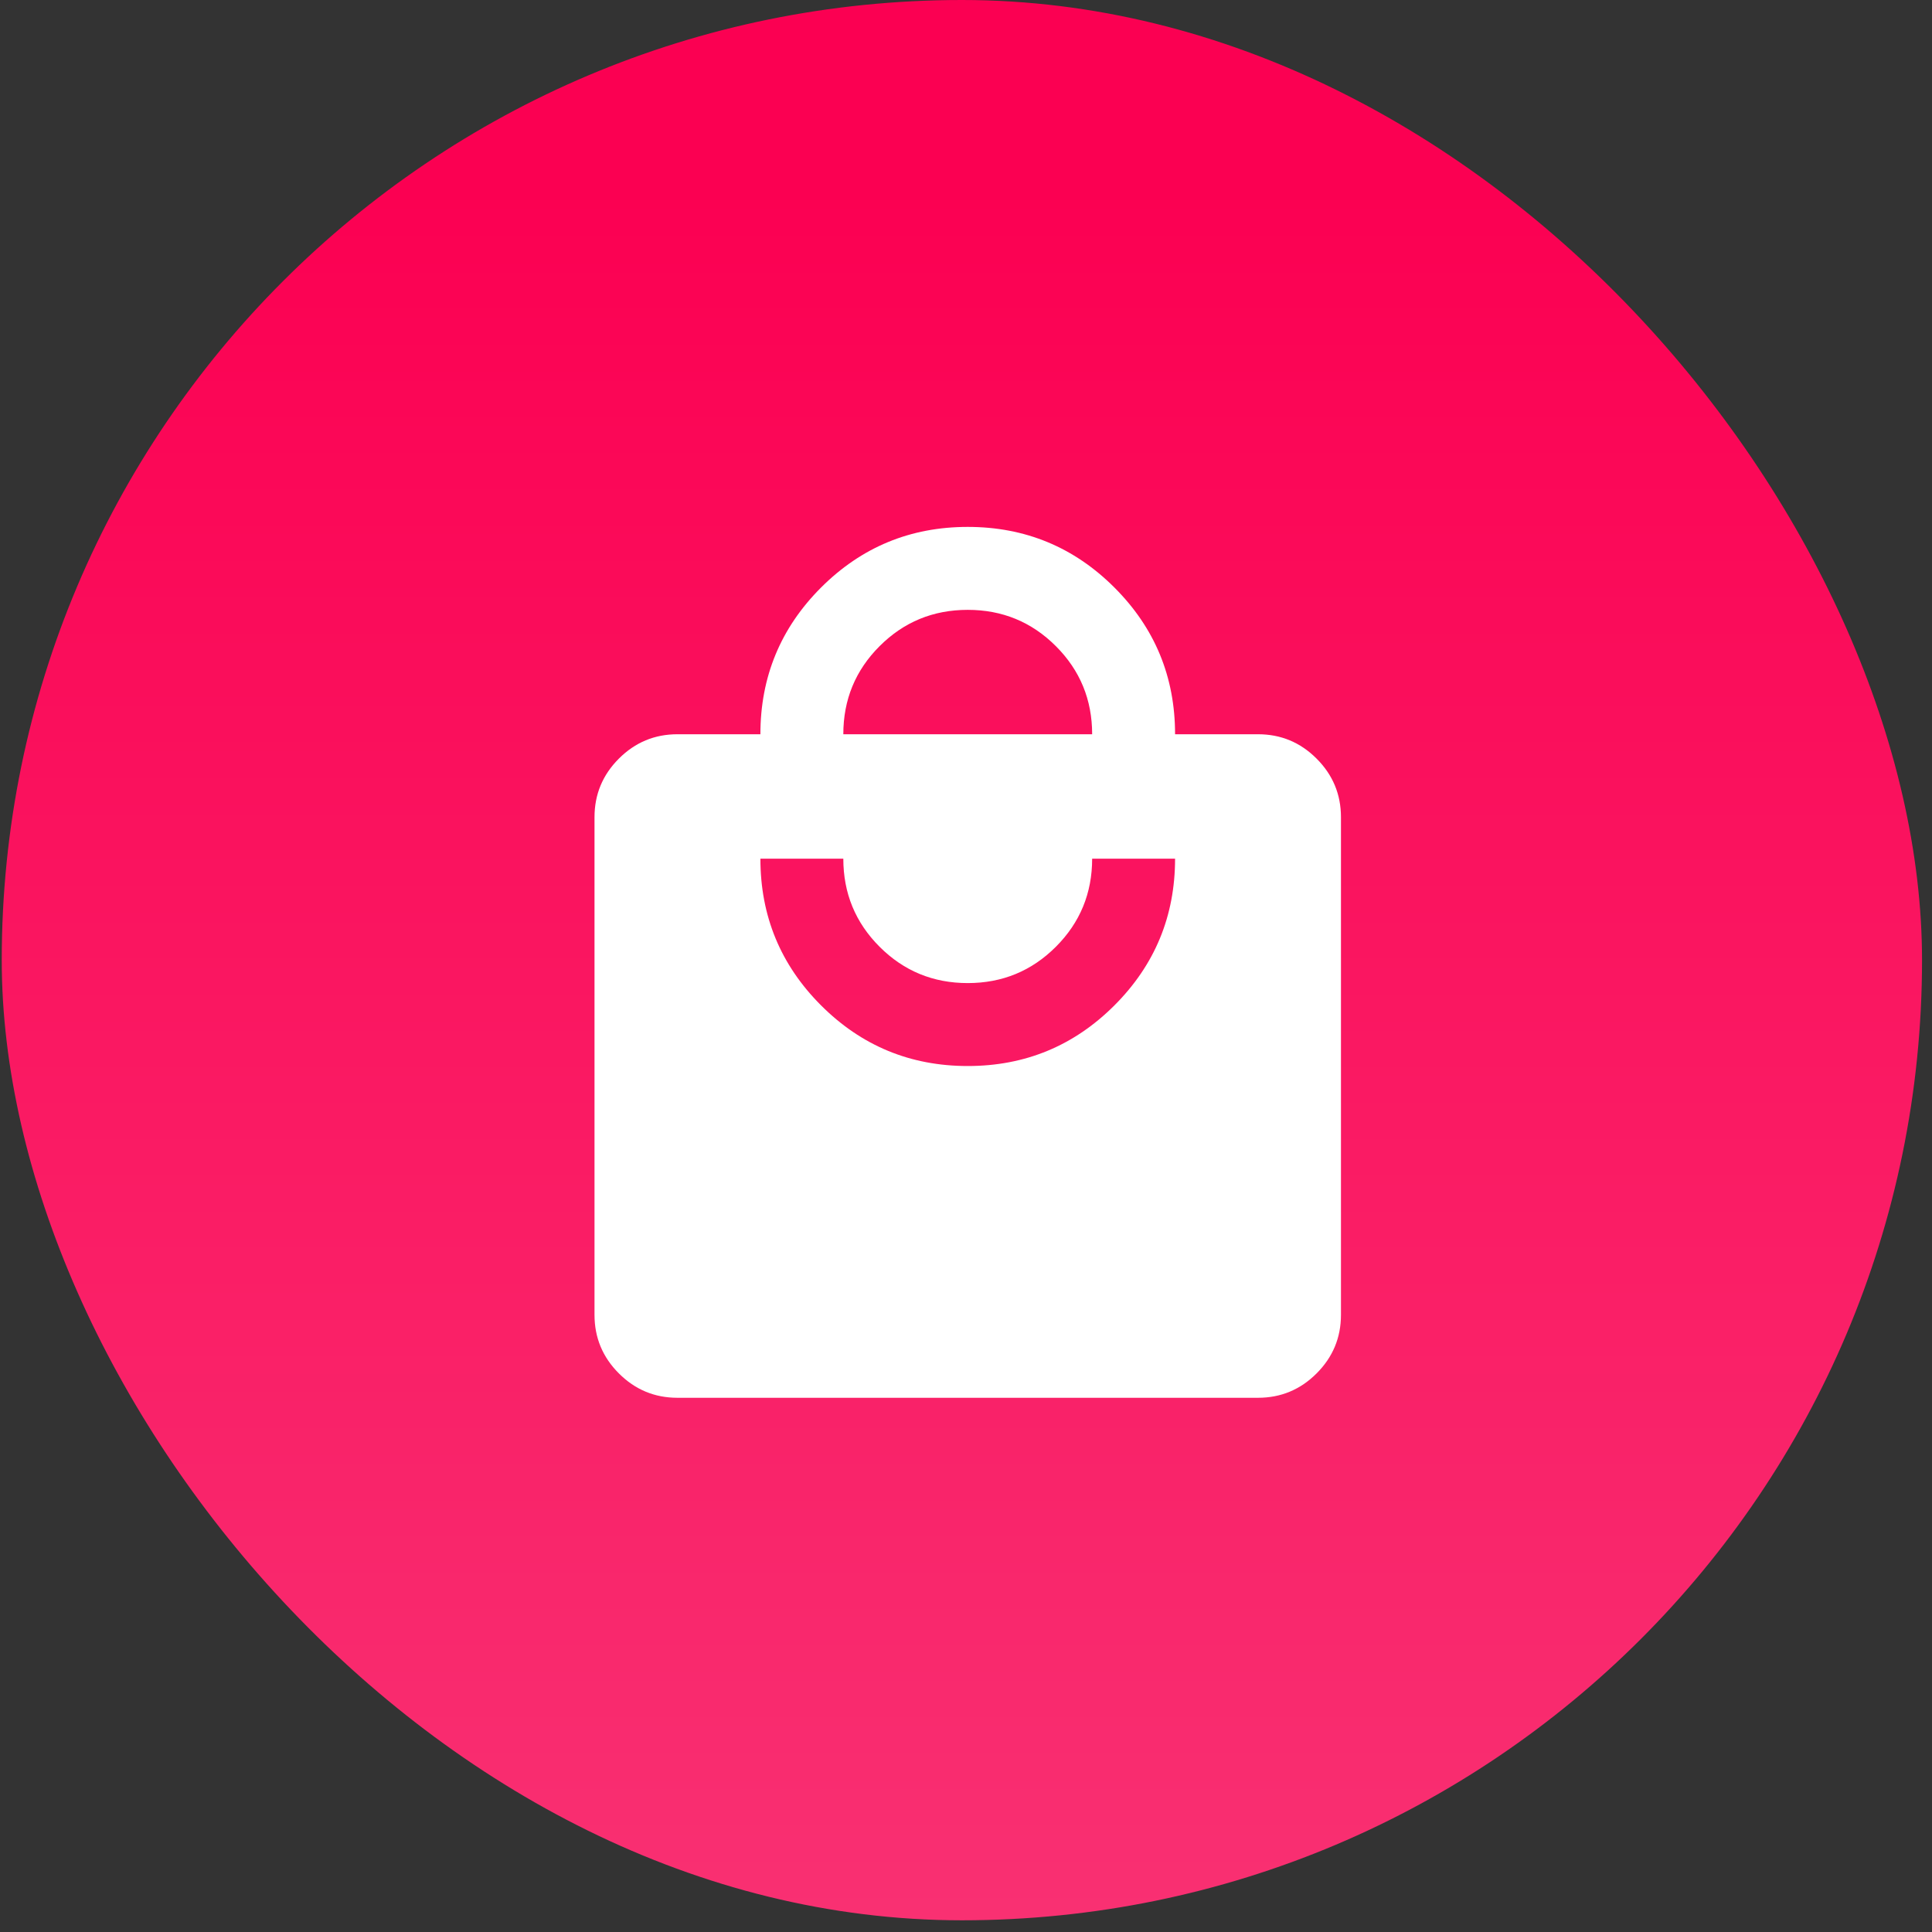
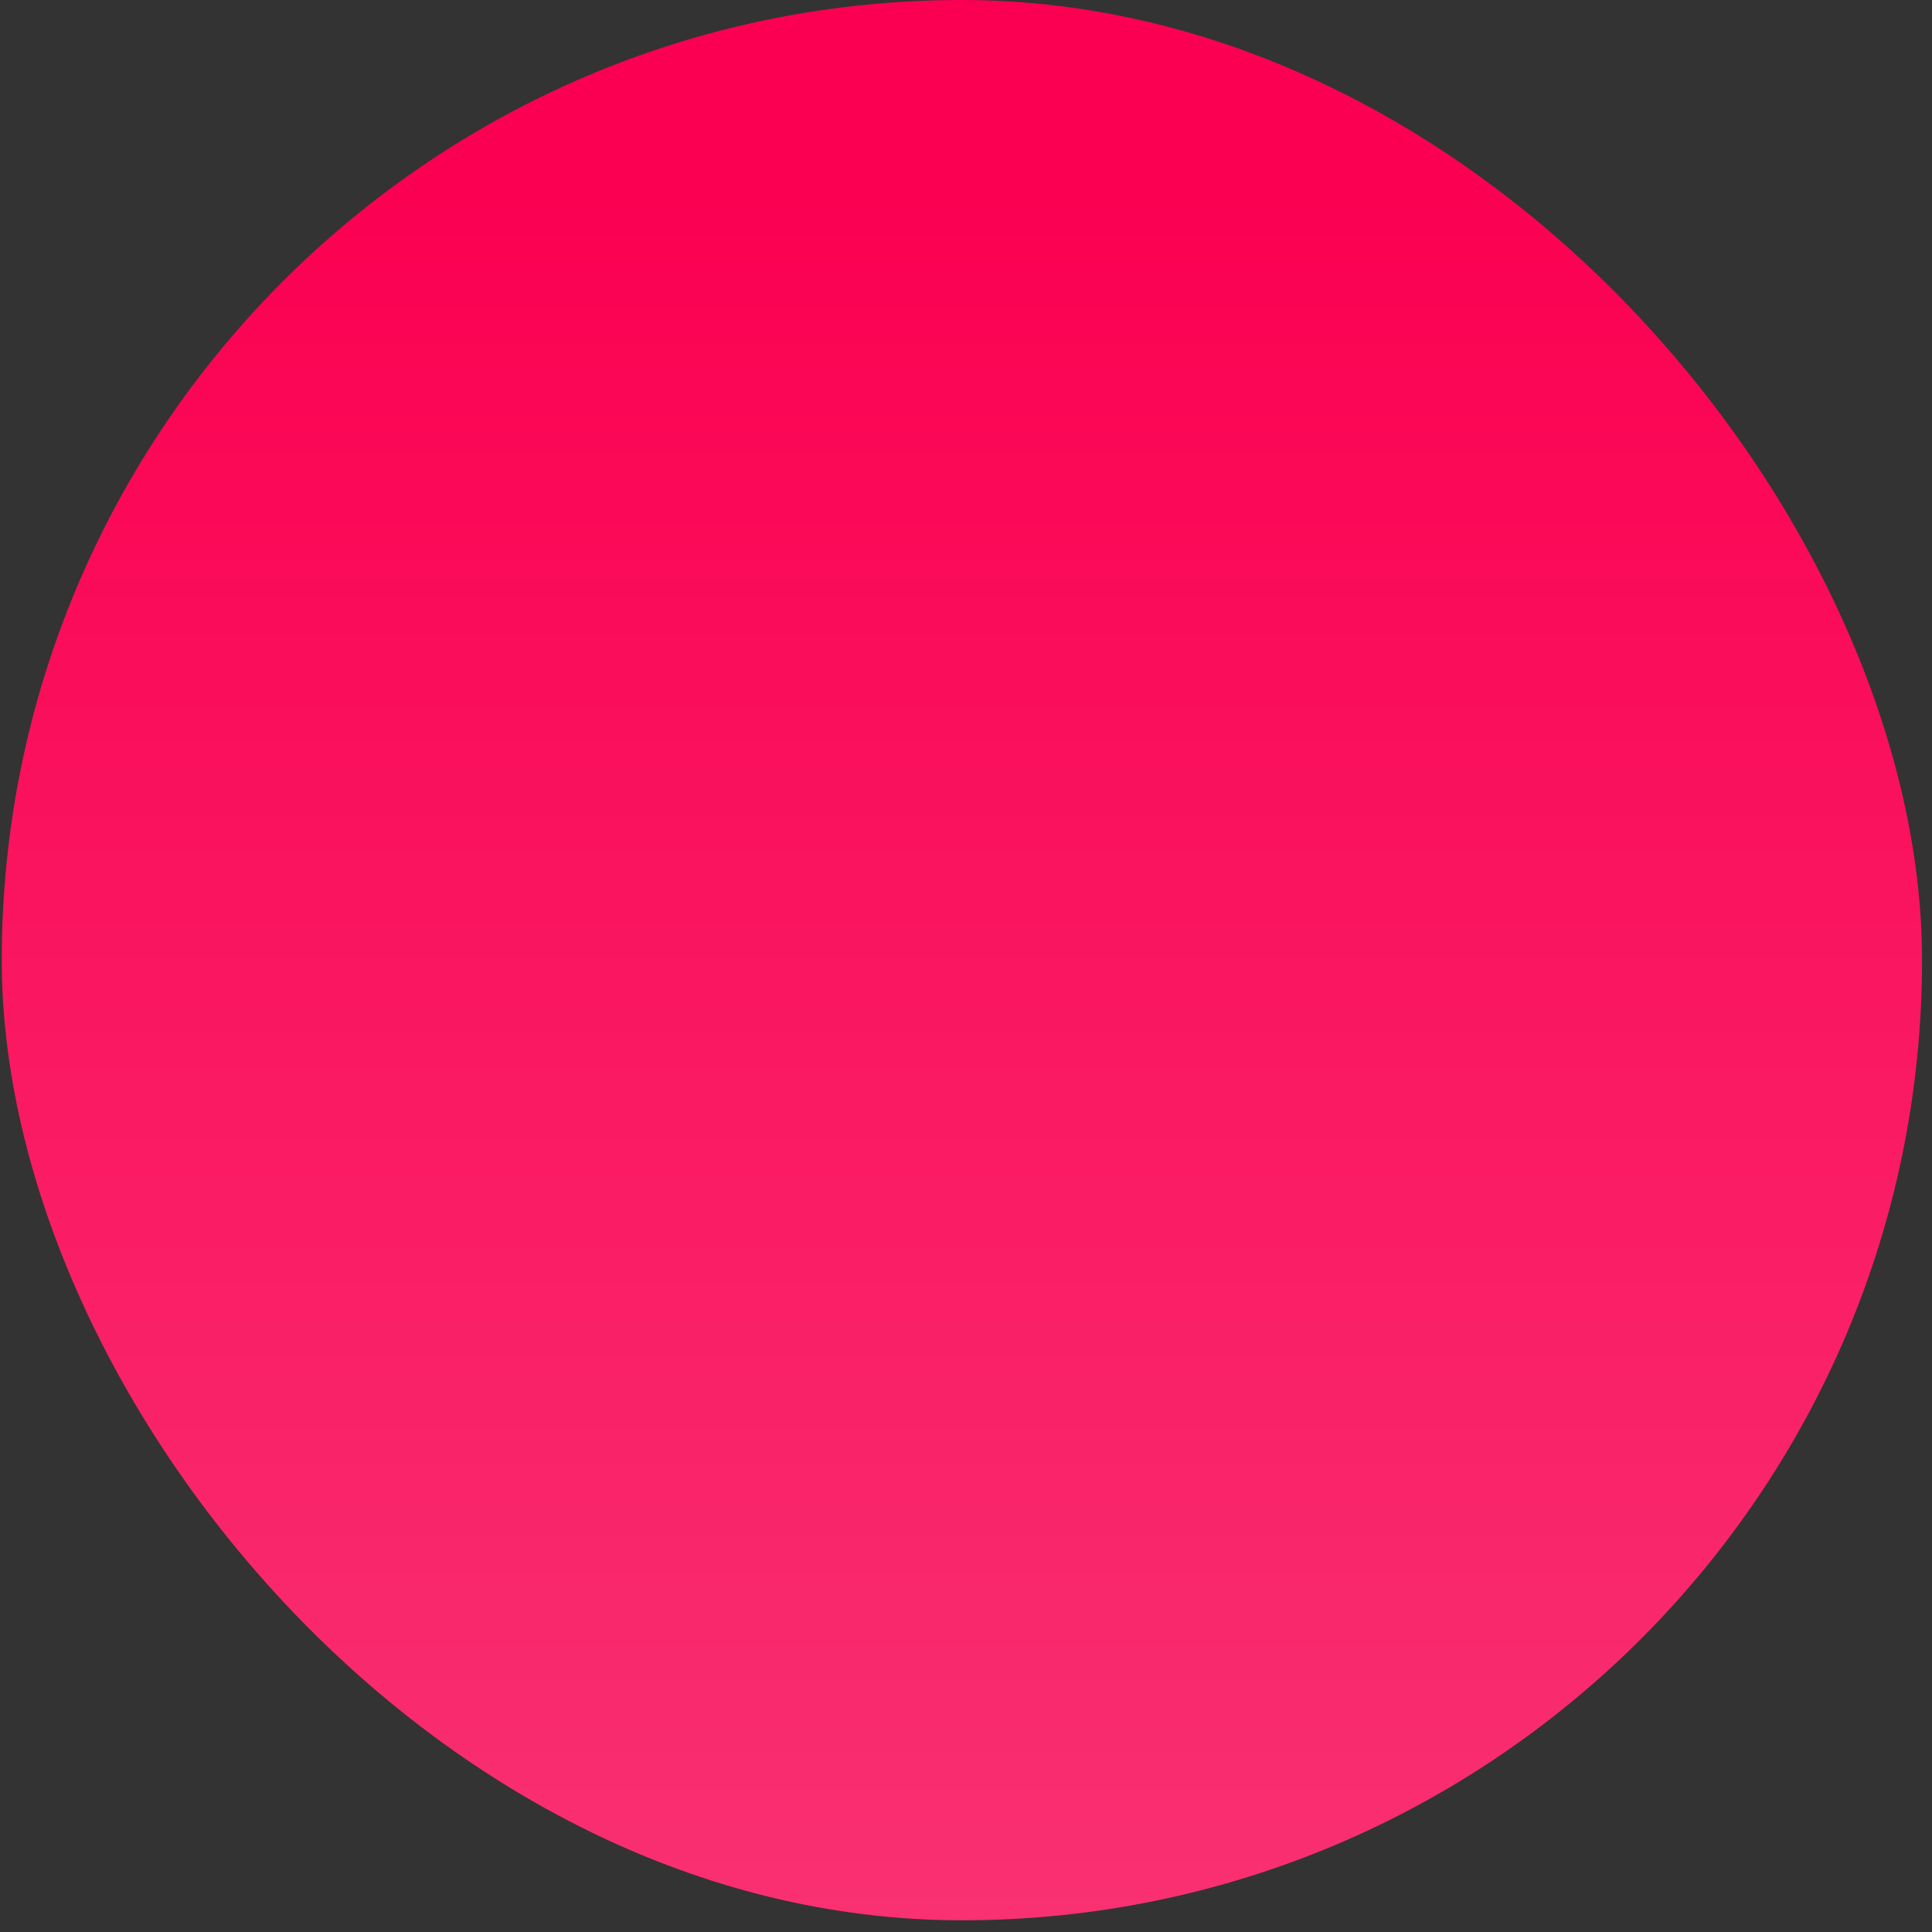
<svg xmlns="http://www.w3.org/2000/svg" width="88" height="88" viewBox="0 0 88 88" fill="none">
  <rect x="0" y="0" width="88" height="88" fill="#333333" stroke="none" />
  <rect x="0.079" width="87.467" height="87.467" rx="43.733" fill="url(#paint0_linear_219_54)" />
  <mask id="mask0_219_54" style="mask-type:alpha" maskUnits="userSpaceOnUse" x="21" y="21" width="46" height="46">
    <rect x="21.412" y="21.334" width="44.8" height="44.8" fill="#D9D9D9" />
  </mask>
  <g mask="url(#mask0_219_54)">
-     <path d="M30.857 63.667C29.818 63.667 28.929 63.297 28.189 62.557C27.449 61.817 27.079 60.928 27.079 59.889V37.222C27.079 36.183 27.449 35.294 28.189 34.554C28.929 33.814 29.818 33.444 30.857 33.444H34.635C34.635 30.831 35.556 28.604 37.397 26.762C39.239 24.921 41.466 24 44.079 24C46.692 24 48.919 24.921 50.761 26.762C52.603 28.604 53.523 30.831 53.523 33.444H57.301C58.34 33.444 59.23 33.814 59.969 34.554C60.709 35.294 61.079 36.183 61.079 37.222V59.889C61.079 60.928 60.709 61.817 59.969 62.557C59.23 63.297 58.34 63.667 57.301 63.667H30.857ZM44.079 48.556C46.692 48.556 48.919 47.635 50.761 45.793C52.603 43.951 53.523 41.724 53.523 39.111H49.746C49.746 40.685 49.195 42.023 48.093 43.125C46.991 44.227 45.653 44.778 44.079 44.778C42.505 44.778 41.167 44.227 40.065 43.125C38.963 42.023 38.412 40.685 38.412 39.111H34.635C34.635 41.724 35.556 43.951 37.397 45.793C39.239 47.635 41.466 48.556 44.079 48.556ZM38.412 33.444H49.746C49.746 31.87 49.195 30.532 48.093 29.431C46.991 28.329 45.653 27.778 44.079 27.778C42.505 27.778 41.167 28.329 40.065 29.431C38.963 30.532 38.412 31.87 38.412 33.444Z" fill="white" />
-   </g>
+     </g>
  <defs>
    <linearGradient id="paint0_linear_219_54" x1="43.812" y1="8.294" x2="43.812" y2="116.874" gradientUnits="userSpaceOnUse">
      <stop stop-color="#FB0052" />
      <stop offset="1" stop-color="#F8427E" />
    </linearGradient>
  </defs>
</svg>